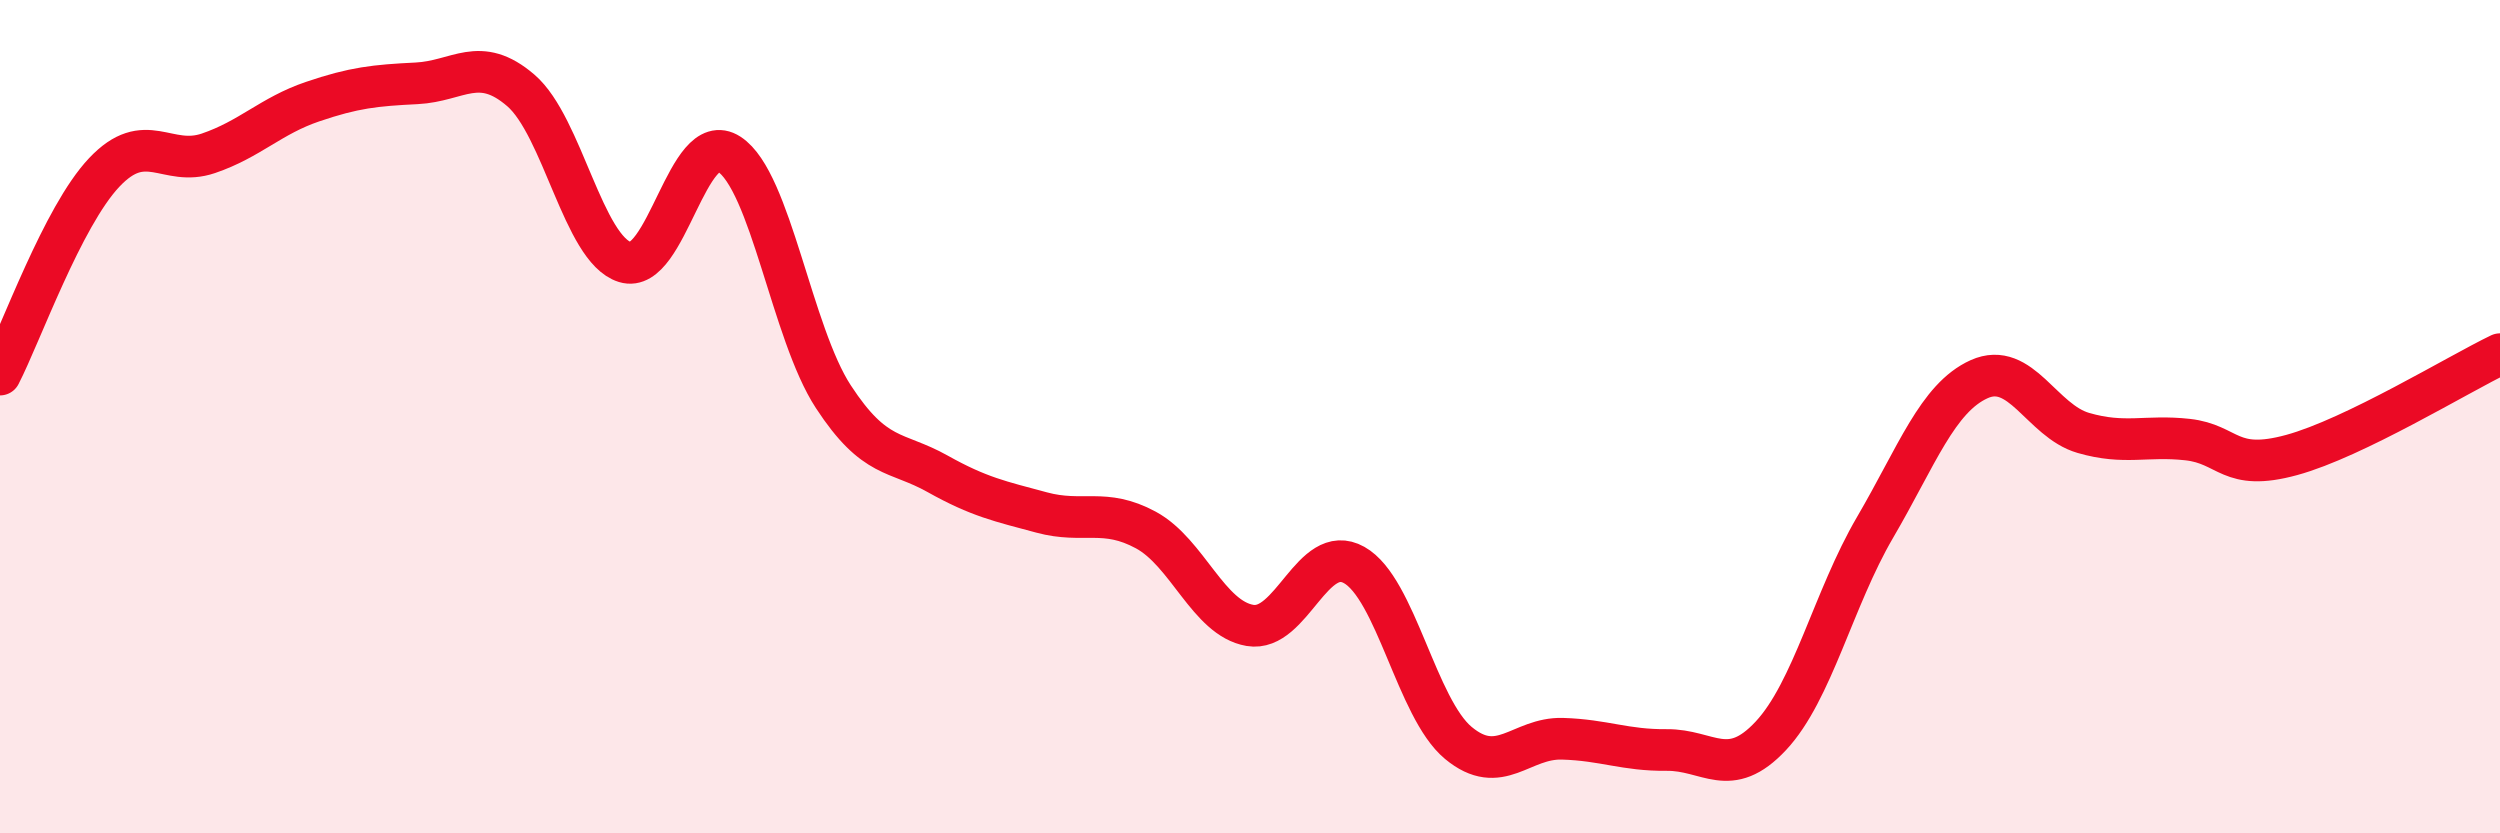
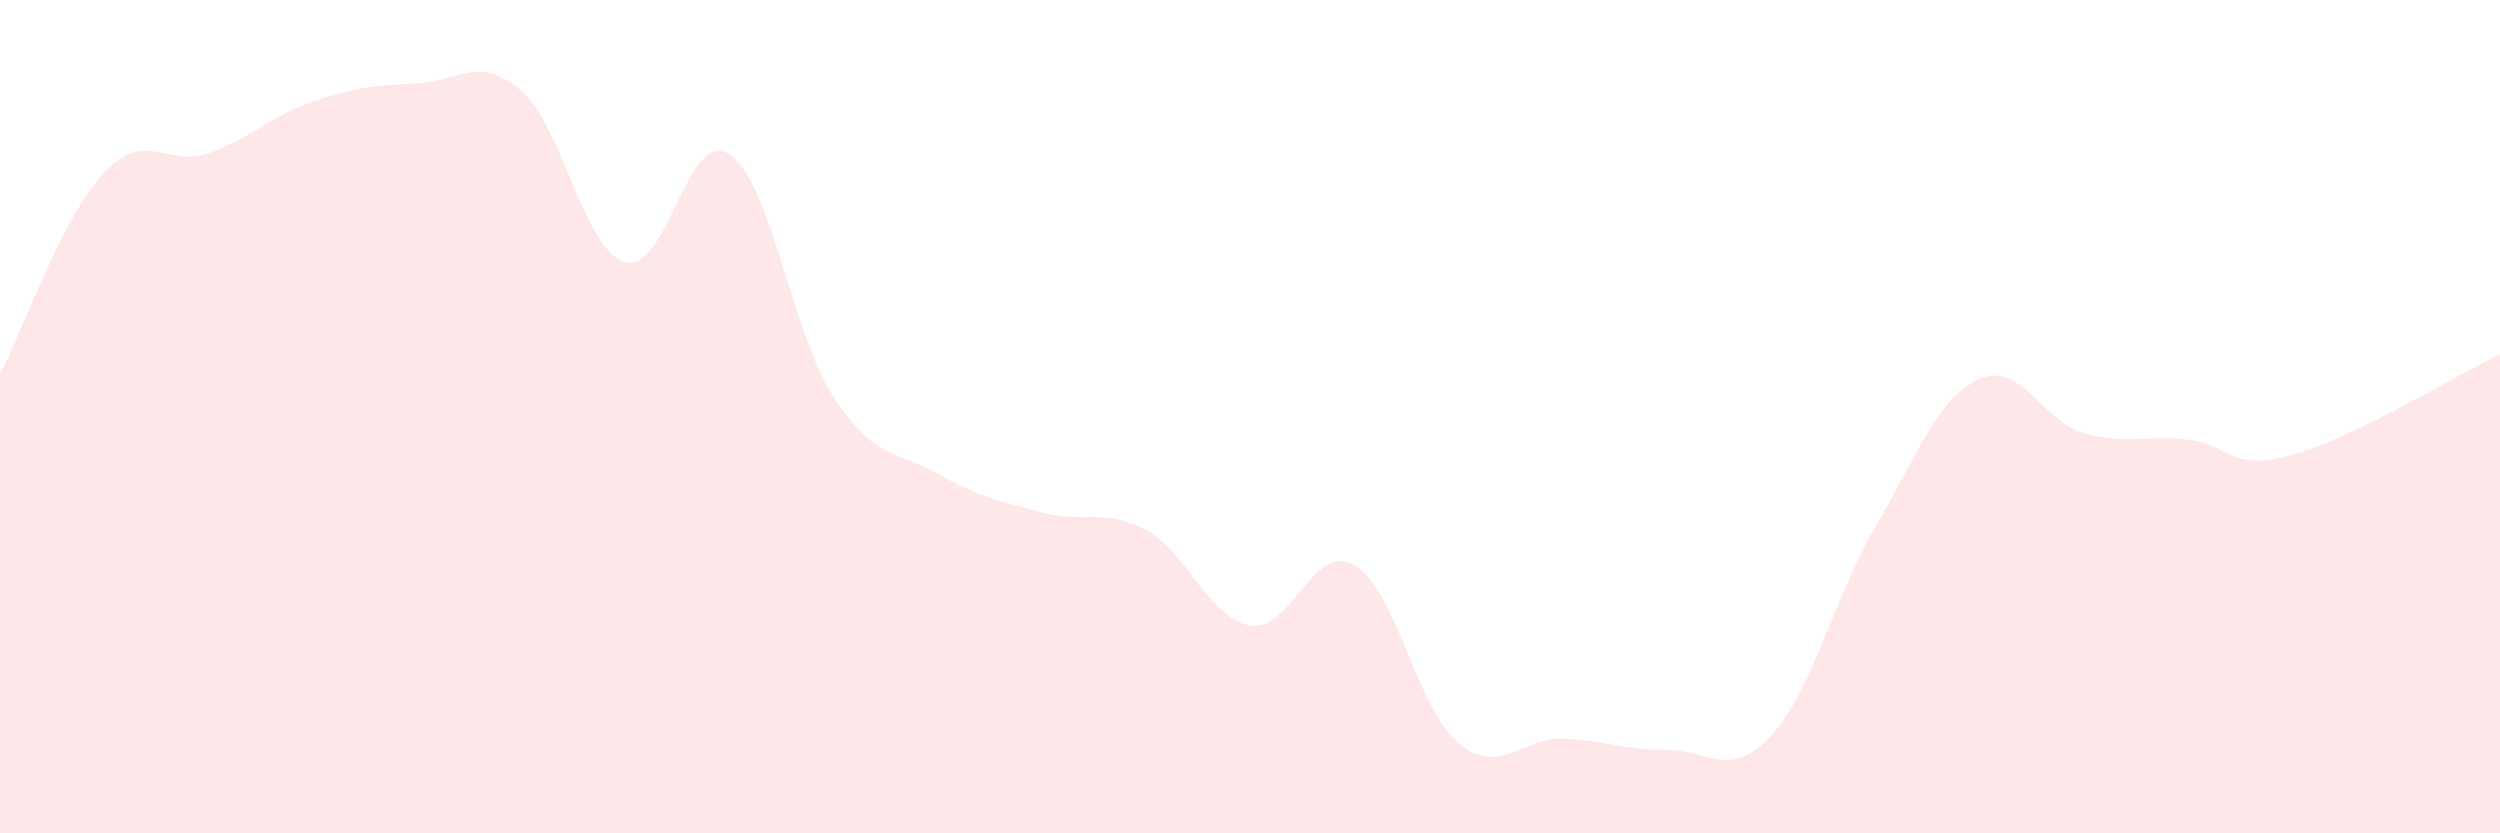
<svg xmlns="http://www.w3.org/2000/svg" width="60" height="20" viewBox="0 0 60 20">
  <path d="M 0,8.99 C 0.5,8.02 1.5,5.2 2.5,4.14 C 3.5,3.08 4,4.02 5,3.68 C 6,3.34 6.5,2.78 7.5,2.44 C 8.5,2.1 9,2.05 10,2 C 11,1.95 11.5,1.31 12.5,2.17 C 13.5,3.03 14,5.98 15,6.29 C 16,6.6 16.5,3.05 17.5,3.7 C 18.5,4.35 19,7.99 20,9.52 C 21,11.05 21.5,10.81 22.5,11.37 C 23.5,11.93 24,12.03 25,12.3 C 26,12.57 26.5,12.18 27.5,12.72 C 28.5,13.26 29,14.84 30,15.01 C 31,15.18 31.5,13 32.5,13.56 C 33.5,14.12 34,17 35,17.83 C 36,18.66 36.5,17.7 37.5,17.73 C 38.5,17.76 39,18.01 40,18 C 41,17.99 41.5,18.73 42.5,17.66 C 43.5,16.59 44,14.37 45,12.66 C 46,10.95 46.5,9.55 47.5,9.1 C 48.5,8.65 49,10.1 50,10.39 C 51,10.68 51.5,10.44 52.5,10.55 C 53.5,10.66 53.5,11.33 55,10.92 C 56.5,10.51 59,8.98 60,8.5L60 20L0 20Z" fill="#EB0A25" opacity="0.1" stroke-linecap="round" stroke-linejoin="round" />
-   <path d="M 0,8.99 C 0.5,8.02 1.5,5.2 2.5,4.14 C 3.5,3.08 4,4.02 5,3.68 C 6,3.34 6.5,2.78 7.5,2.44 C 8.5,2.1 9,2.05 10,2 C 11,1.95 11.5,1.31 12.5,2.17 C 13.5,3.03 14,5.98 15,6.29 C 16,6.6 16.5,3.05 17.5,3.7 C 18.5,4.35 19,7.99 20,9.52 C 21,11.05 21.5,10.81 22.5,11.37 C 23.5,11.93 24,12.03 25,12.3 C 26,12.57 26.5,12.18 27.5,12.72 C 28.5,13.26 29,14.84 30,15.01 C 31,15.18 31.5,13 32.5,13.56 C 33.5,14.12 34,17 35,17.83 C 36,18.66 36.5,17.7 37.5,17.73 C 38.5,17.76 39,18.01 40,18 C 41,17.99 41.5,18.73 42.5,17.66 C 43.5,16.59 44,14.37 45,12.66 C 46,10.95 46.5,9.55 47.5,9.1 C 48.5,8.65 49,10.1 50,10.39 C 51,10.68 51.5,10.44 52.5,10.55 C 53.5,10.66 53.5,11.33 55,10.92 C 56.5,10.51 59,8.98 60,8.5" stroke="#EB0A25" stroke-width="1" fill="none" stroke-linecap="round" stroke-linejoin="round" />
</svg>